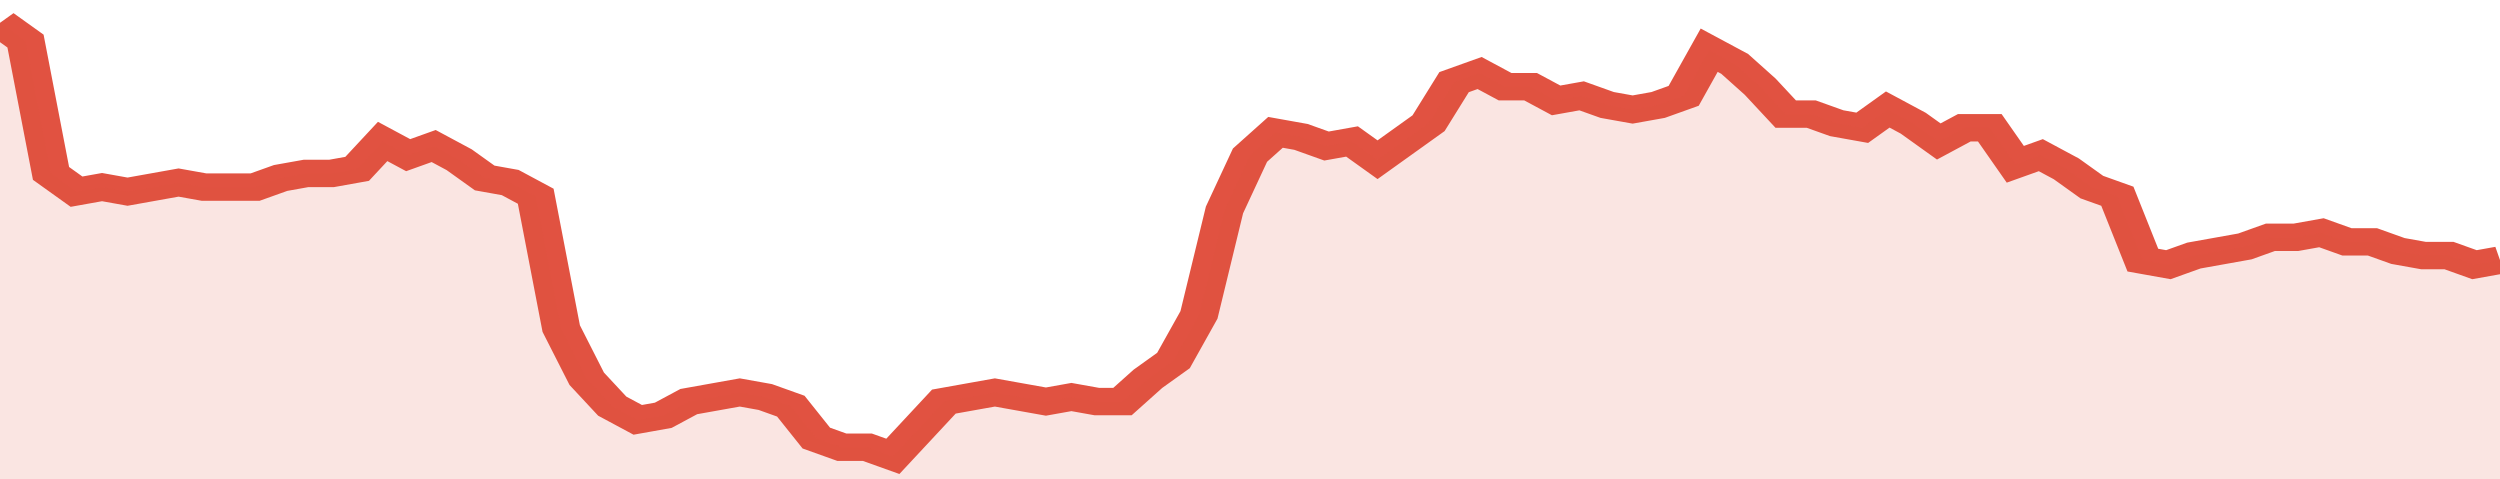
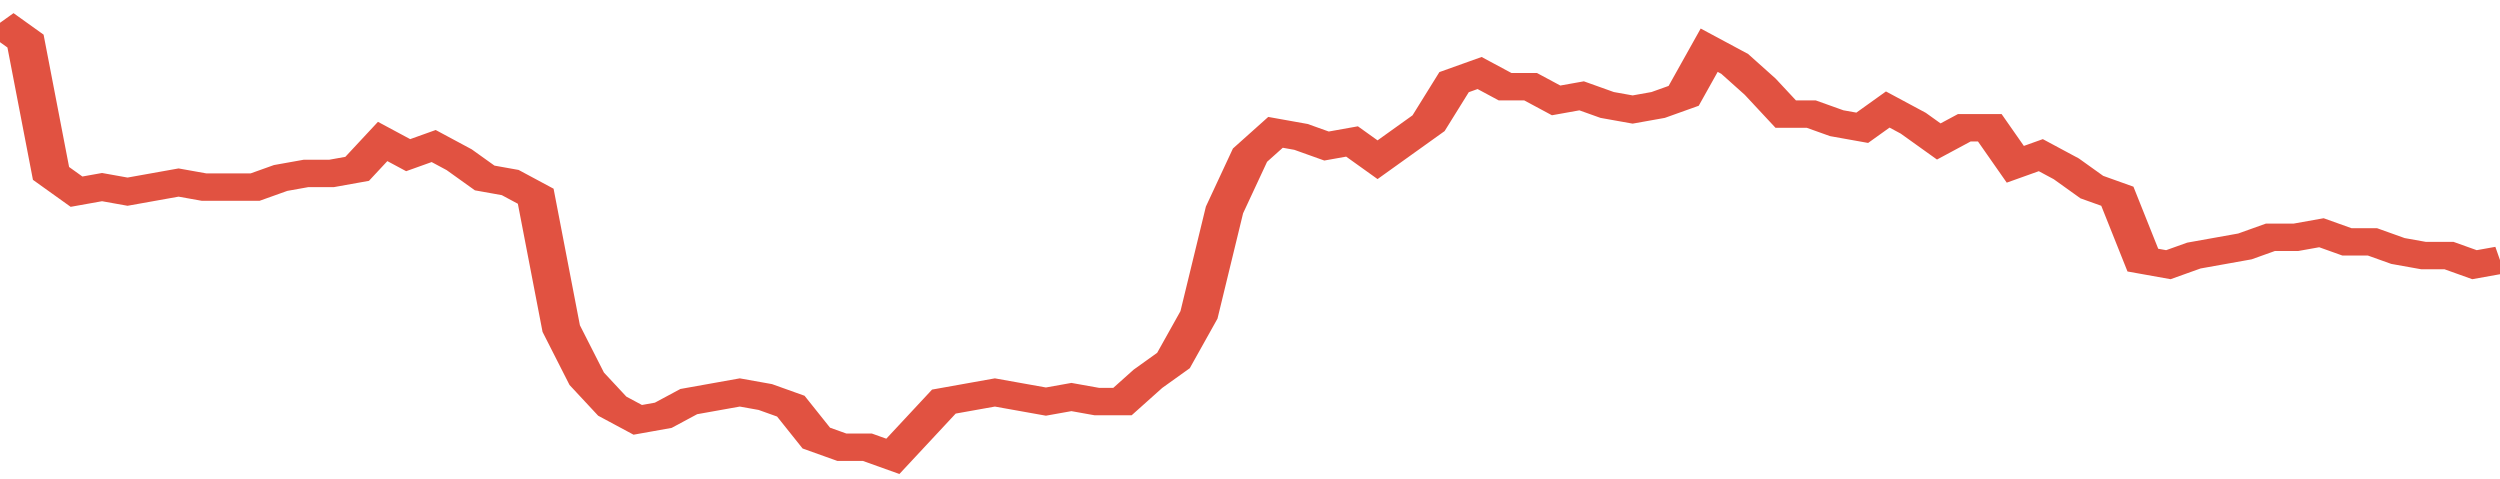
<svg xmlns="http://www.w3.org/2000/svg" viewBox="0 0 392 105" width="120" height="23" preserveAspectRatio="none">
  <polyline fill="none" stroke="#E15241" stroke-width="6" points="0, 5 4, 9 8, 38 12, 42 16, 41 20, 42 24, 41 28, 40 32, 41 36, 41 40, 41 44, 39 48, 38 52, 38 56, 37 60, 31 64, 34 68, 32 72, 35 76, 39 80, 40 84, 43 88, 72 92, 83 96, 89 100, 92 104, 91 108, 88 112, 87 116, 86 120, 87 124, 89 128, 96 132, 98 136, 98 140, 100 144, 94 148, 88 152, 87 156, 86 160, 87 164, 88 168, 87 172, 88 176, 88 180, 83 184, 79 188, 69 192, 46 196, 34 200, 29 204, 30 208, 32 212, 31 216, 35 220, 31 224, 27 228, 18 232, 16 236, 19 240, 19 244, 22 248, 21 252, 23 256, 24 260, 23 264, 21 268, 11 272, 14 276, 19 280, 25 284, 25 288, 27 292, 28 296, 24 300, 27 304, 31 308, 28 312, 28 316, 36 320, 34 324, 37 328, 41 332, 43 336, 57 340, 58 344, 56 348, 55 352, 54 356, 52 360, 52 364, 51 368, 53 372, 53 376, 55 380, 56 384, 56 388, 58 392, 57 392, 57 "> </polyline>
-   <polygon fill="#E15241" opacity="0.15" points="0, 105 0, 5 4, 9 8, 38 12, 42 16, 41 20, 42 24, 41 28, 40 32, 41 36, 41 40, 41 44, 39 48, 38 52, 38 56, 37 60, 31 64, 34 68, 32 72, 35 76, 39 80, 40 84, 43 88, 72 92, 83 96, 89 100, 92 104, 91 108, 88 112, 87 116, 86 120, 87 124, 89 128, 96 132, 98 136, 98 140, 100 144, 94 148, 88 152, 87 156, 86 160, 87 164, 88 168, 87 172, 88 176, 88 180, 83 184, 79 188, 69 192, 46 196, 34 200, 29 204, 30 208, 32 212, 31 216, 35 220, 31 224, 27 228, 18 232, 16 236, 19 240, 19 244, 22 248, 21 252, 23 256, 24 260, 23 264, 21 268, 11 272, 14 276, 19 280, 25 284, 25 288, 27 292, 28 296, 24 300, 27 304, 31 308, 28 312, 28 316, 36 320, 34 324, 37 328, 41 332, 43 336, 57 340, 58 344, 56 348, 55 352, 54 356, 52 360, 52 364, 51 368, 53 372, 53 376, 55 380, 56 384, 56 388, 58 392, 57 392, 105 " />
</svg>